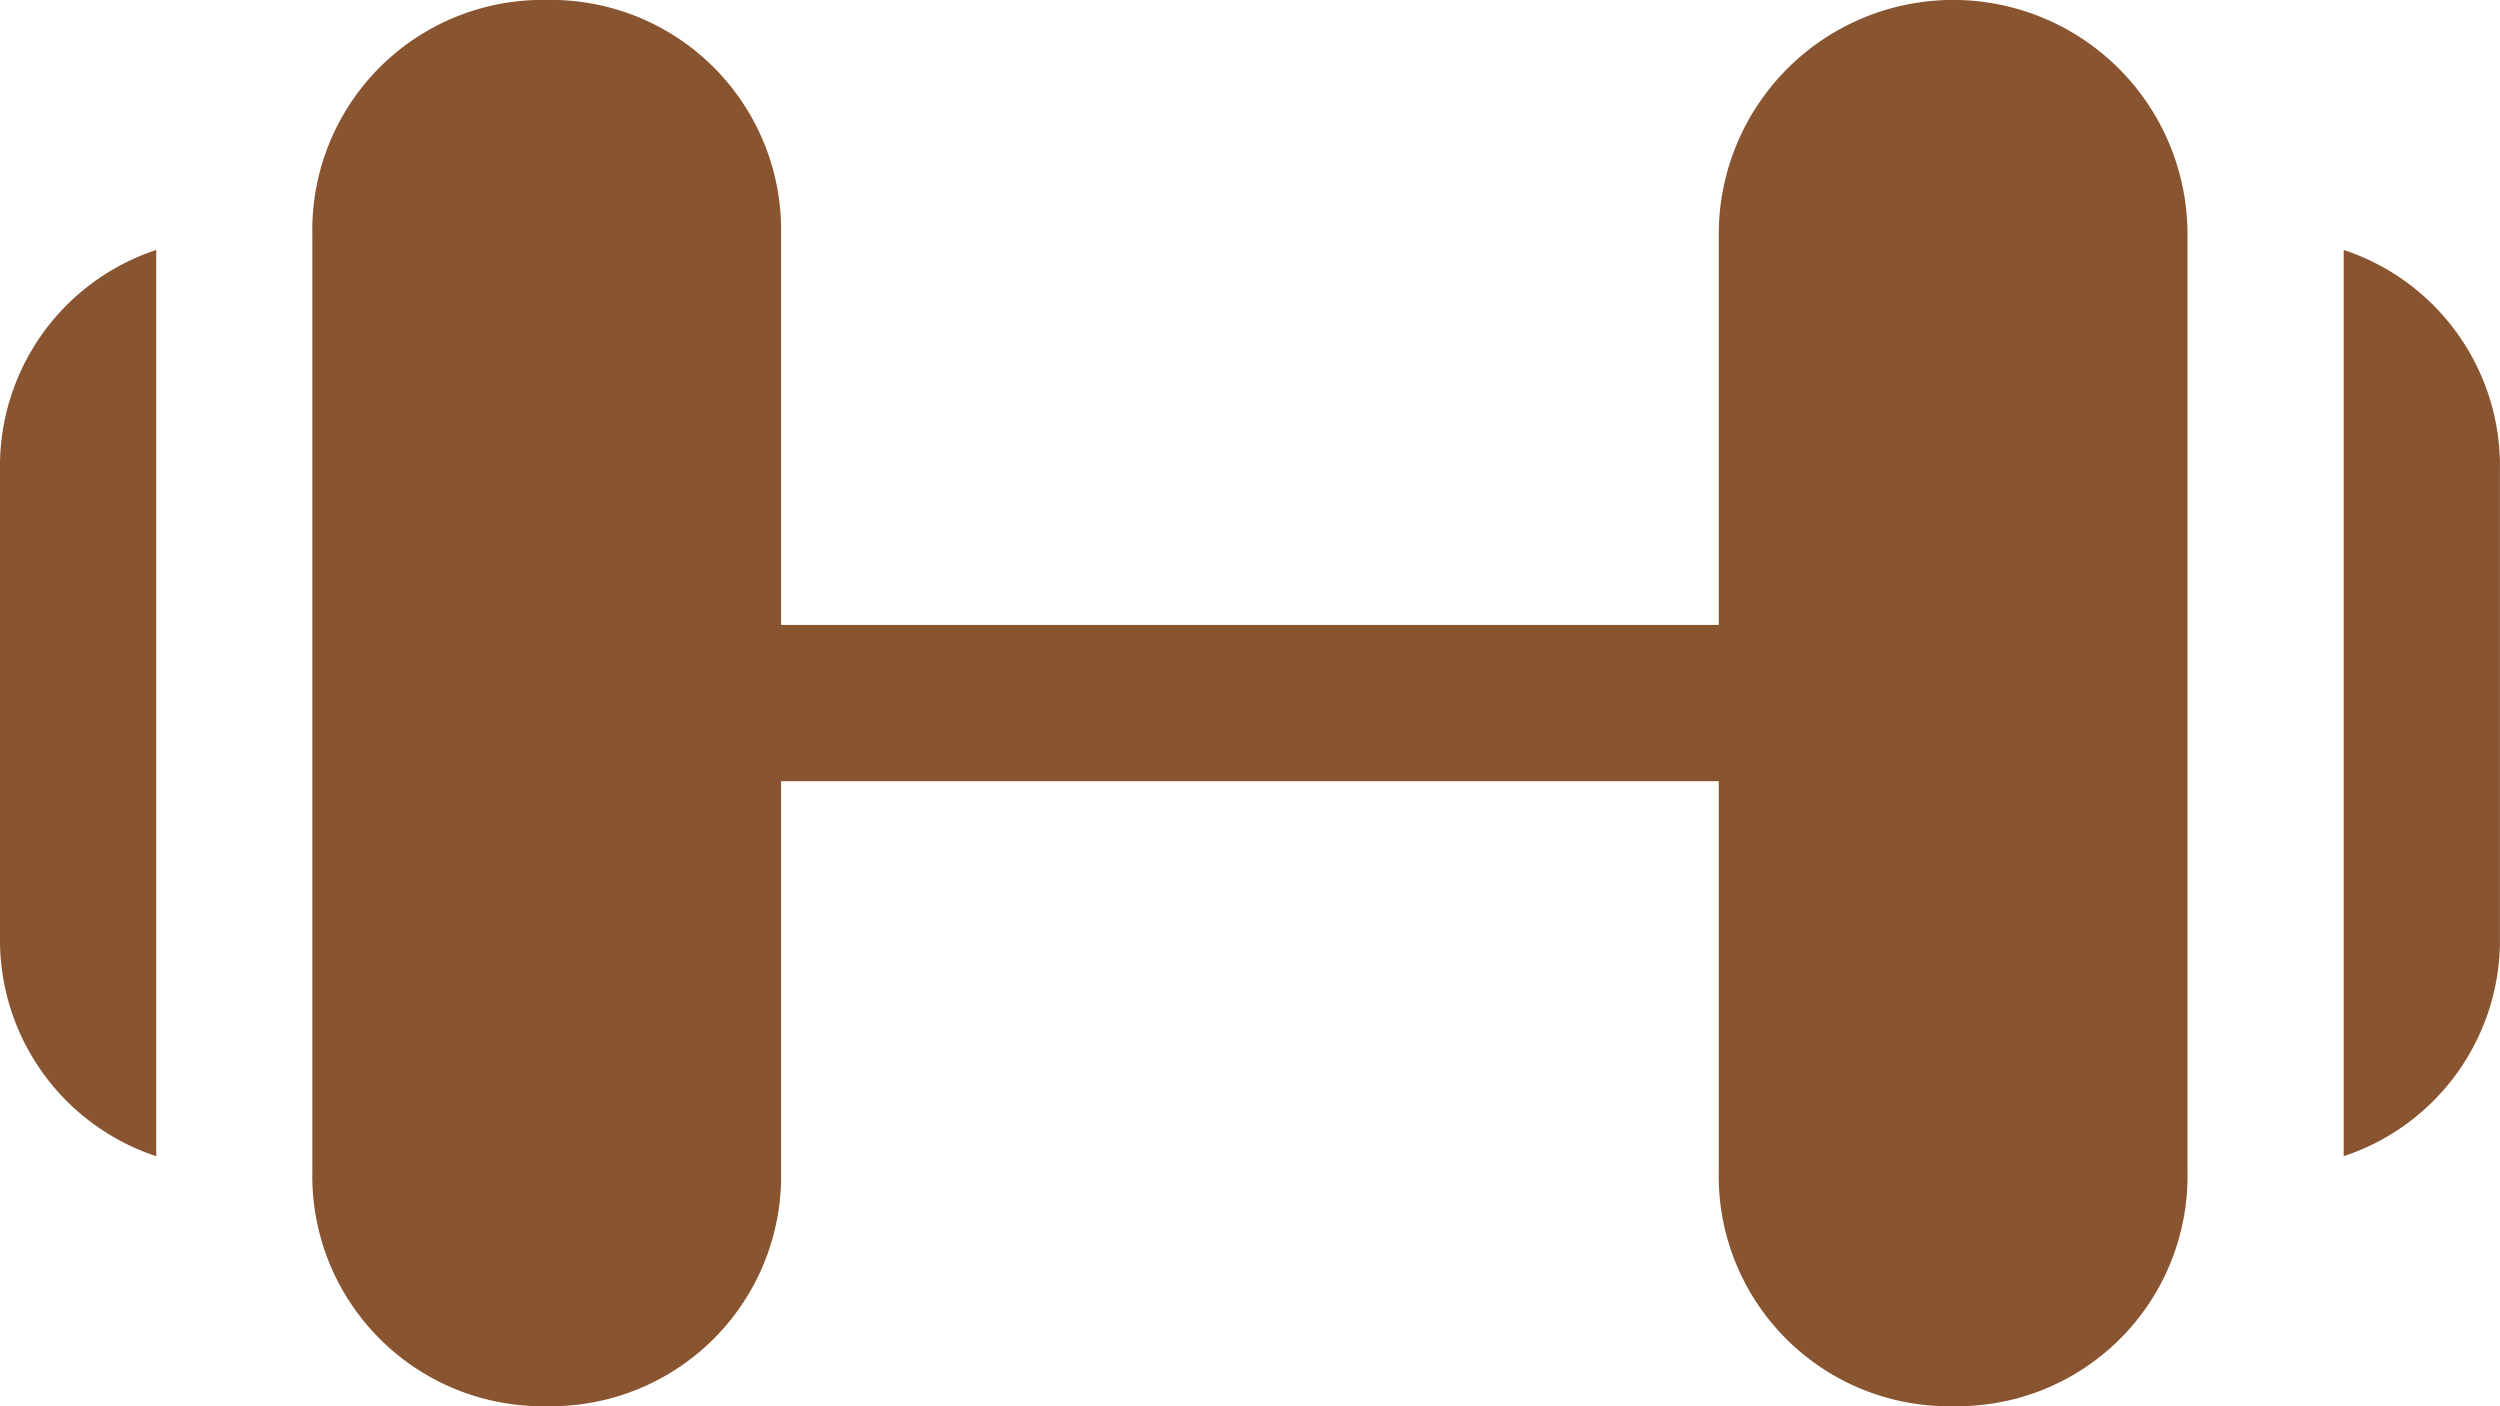
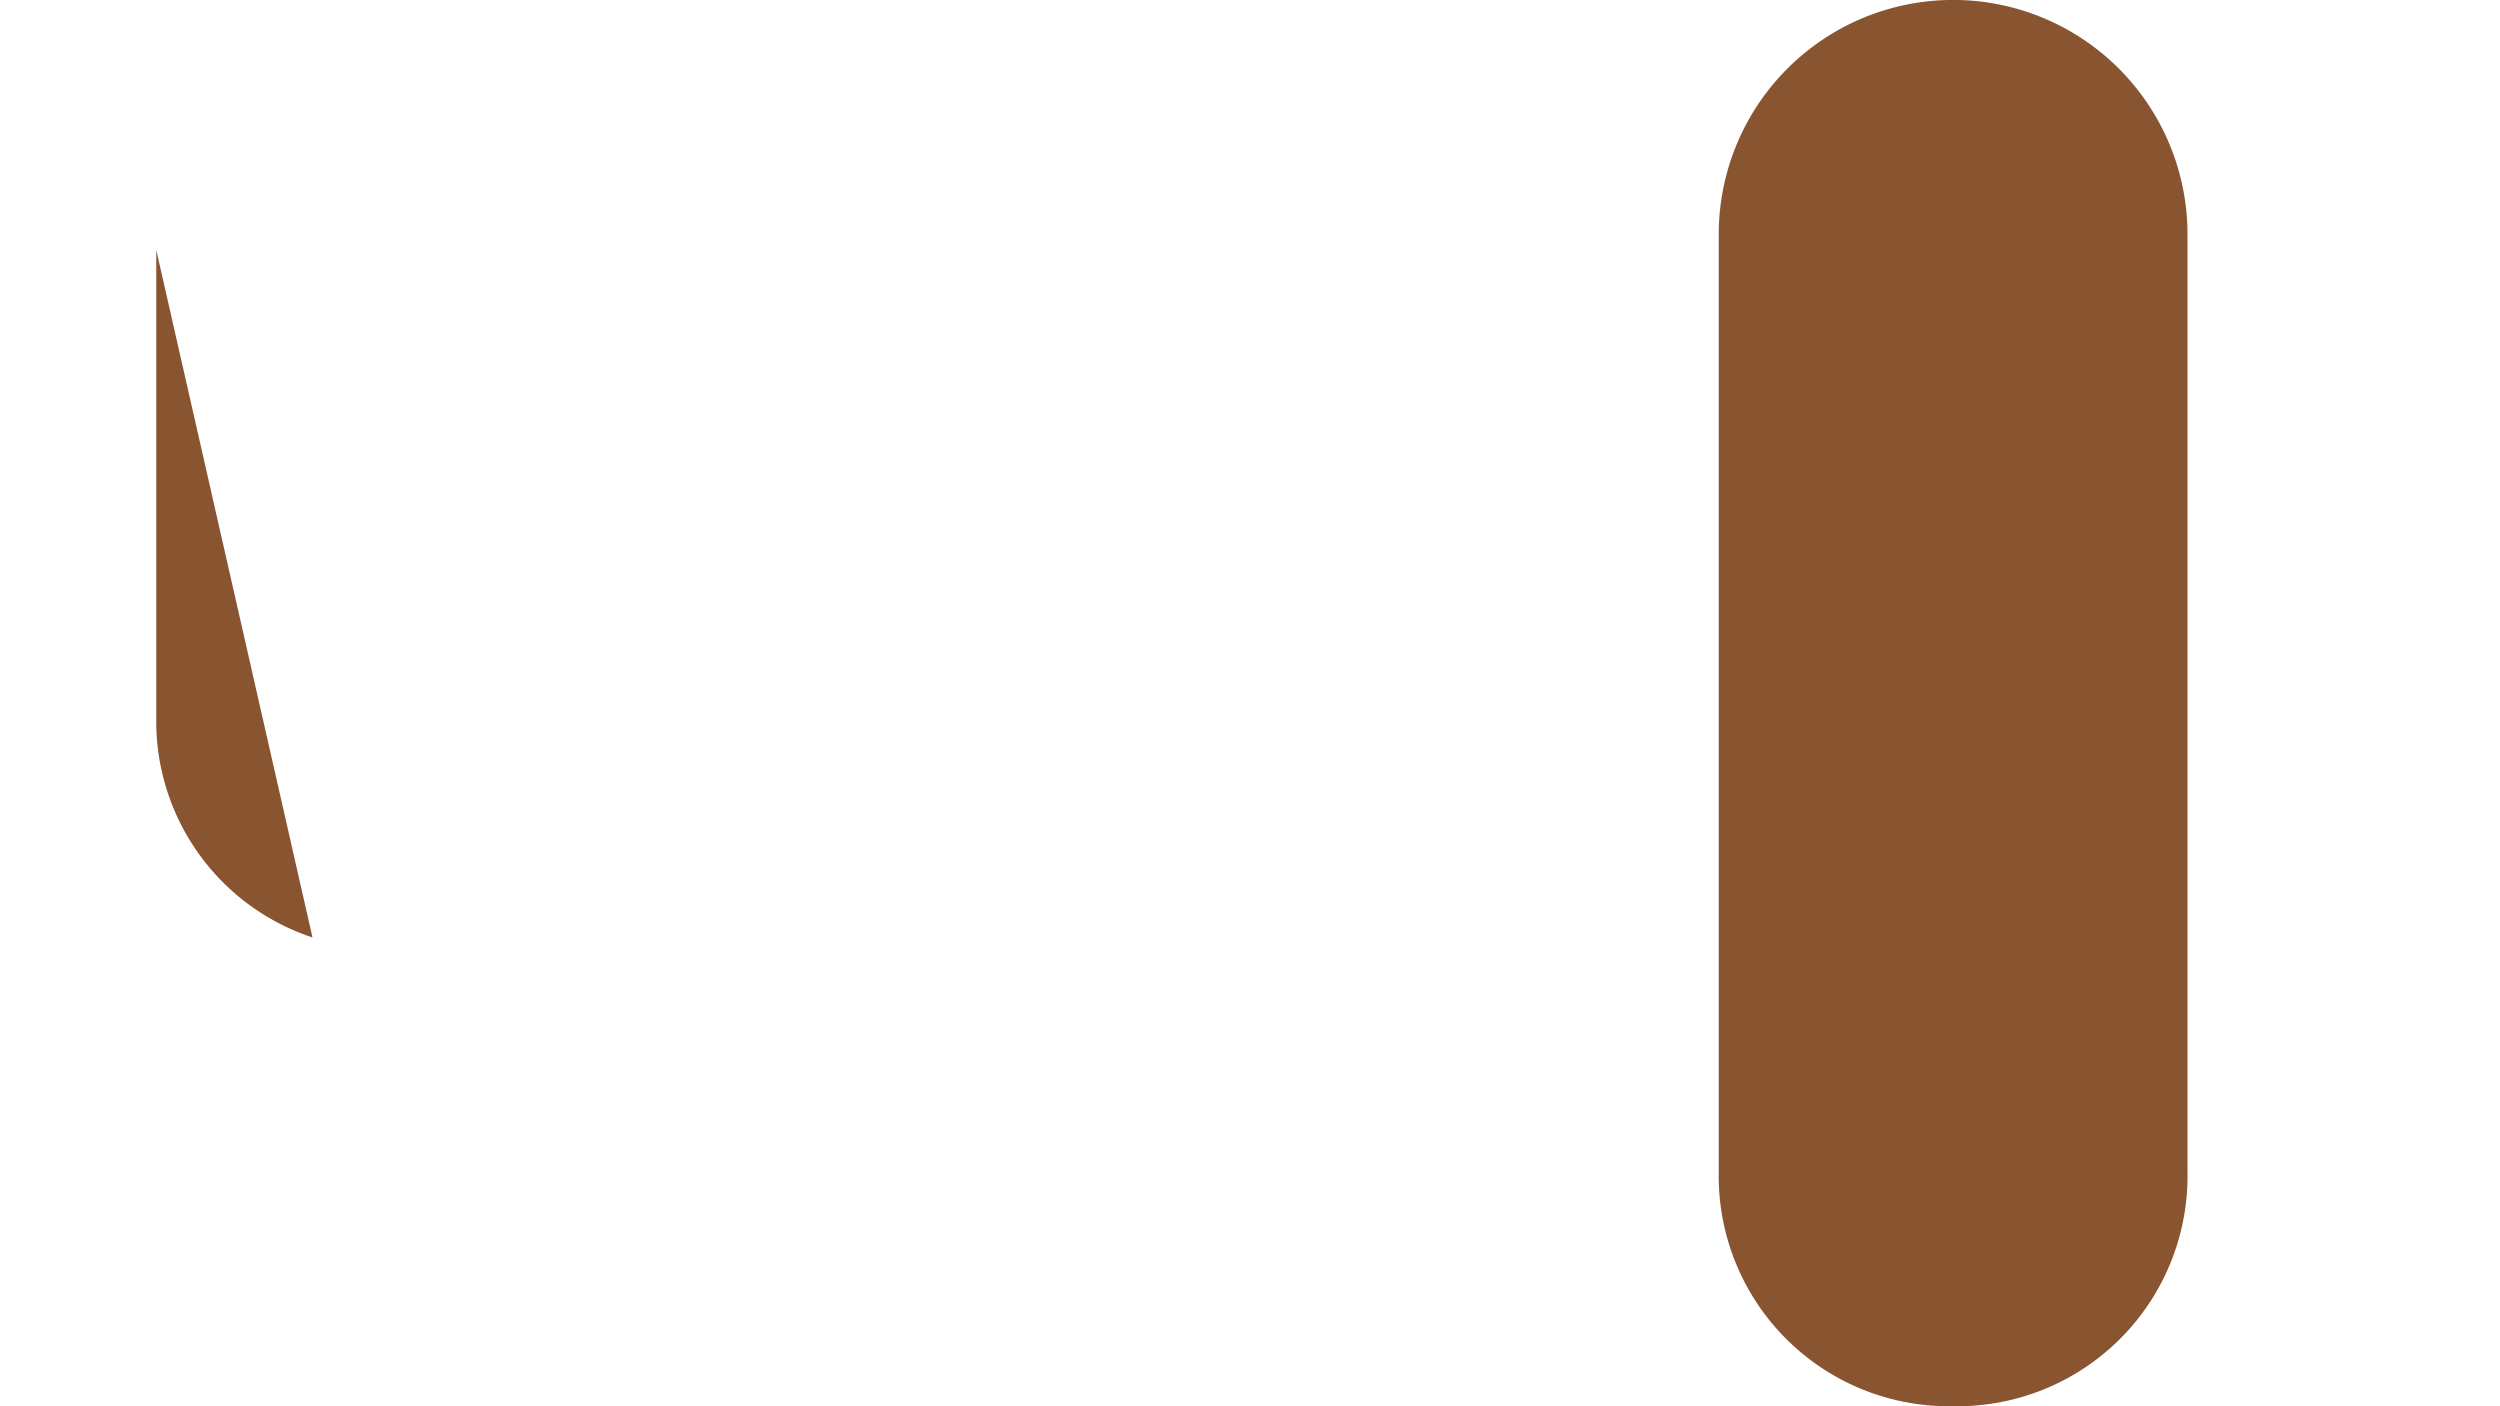
<svg xmlns="http://www.w3.org/2000/svg" id="Group_32" data-name="Group 32" width="48" height="26.999" viewBox="0 0 48 26.999">
-   <path id="Path_16" data-name="Path 16" d="M15.4,372.208a4.42,4.42,0,0,1-4.5-4.5v-18a4.42,4.42,0,0,1,4.5-4.5,4.42,4.42,0,0,1,4.5,4.5v18a4.42,4.42,0,0,1-4.5,4.5" transform="translate(-4.903 -345.209)" fill="#895430" />
  <path id="Path_17" data-name="Path 17" d="M42.355,372.208a4.419,4.419,0,0,1-4.5-4.5v-18a4.5,4.5,0,0,1,9,0v18a4.42,4.42,0,0,1-4.5,4.5" transform="translate(-4.855 -345.209)" fill="#895430" />
-   <path id="Path_18" data-name="Path 18" d="M39.392,360.187h-21a1.5,1.5,0,0,1,0-3h21a1.5,1.5,0,0,1,0,3" transform="translate(-4.892 -345.188)" fill="#895430" />
-   <path id="Path_19" data-name="Path 19" d="M7.914,350a4.37,4.37,0,0,0-3,4.2v9a4.371,4.371,0,0,0,3,4.2Z" transform="translate(-4.914 -345.201)" fill="#895430" />
-   <path id="Path_20" data-name="Path 20" d="M49.833,350v17.4a4.371,4.371,0,0,0,3-4.2v-9a4.37,4.37,0,0,0-3-4.2" transform="translate(-4.834 -345.201)" fill="#895430" />
+   <path id="Path_19" data-name="Path 19" d="M7.914,350v9a4.371,4.371,0,0,0,3,4.2Z" transform="translate(-4.914 -345.201)" fill="#895430" />
</svg>